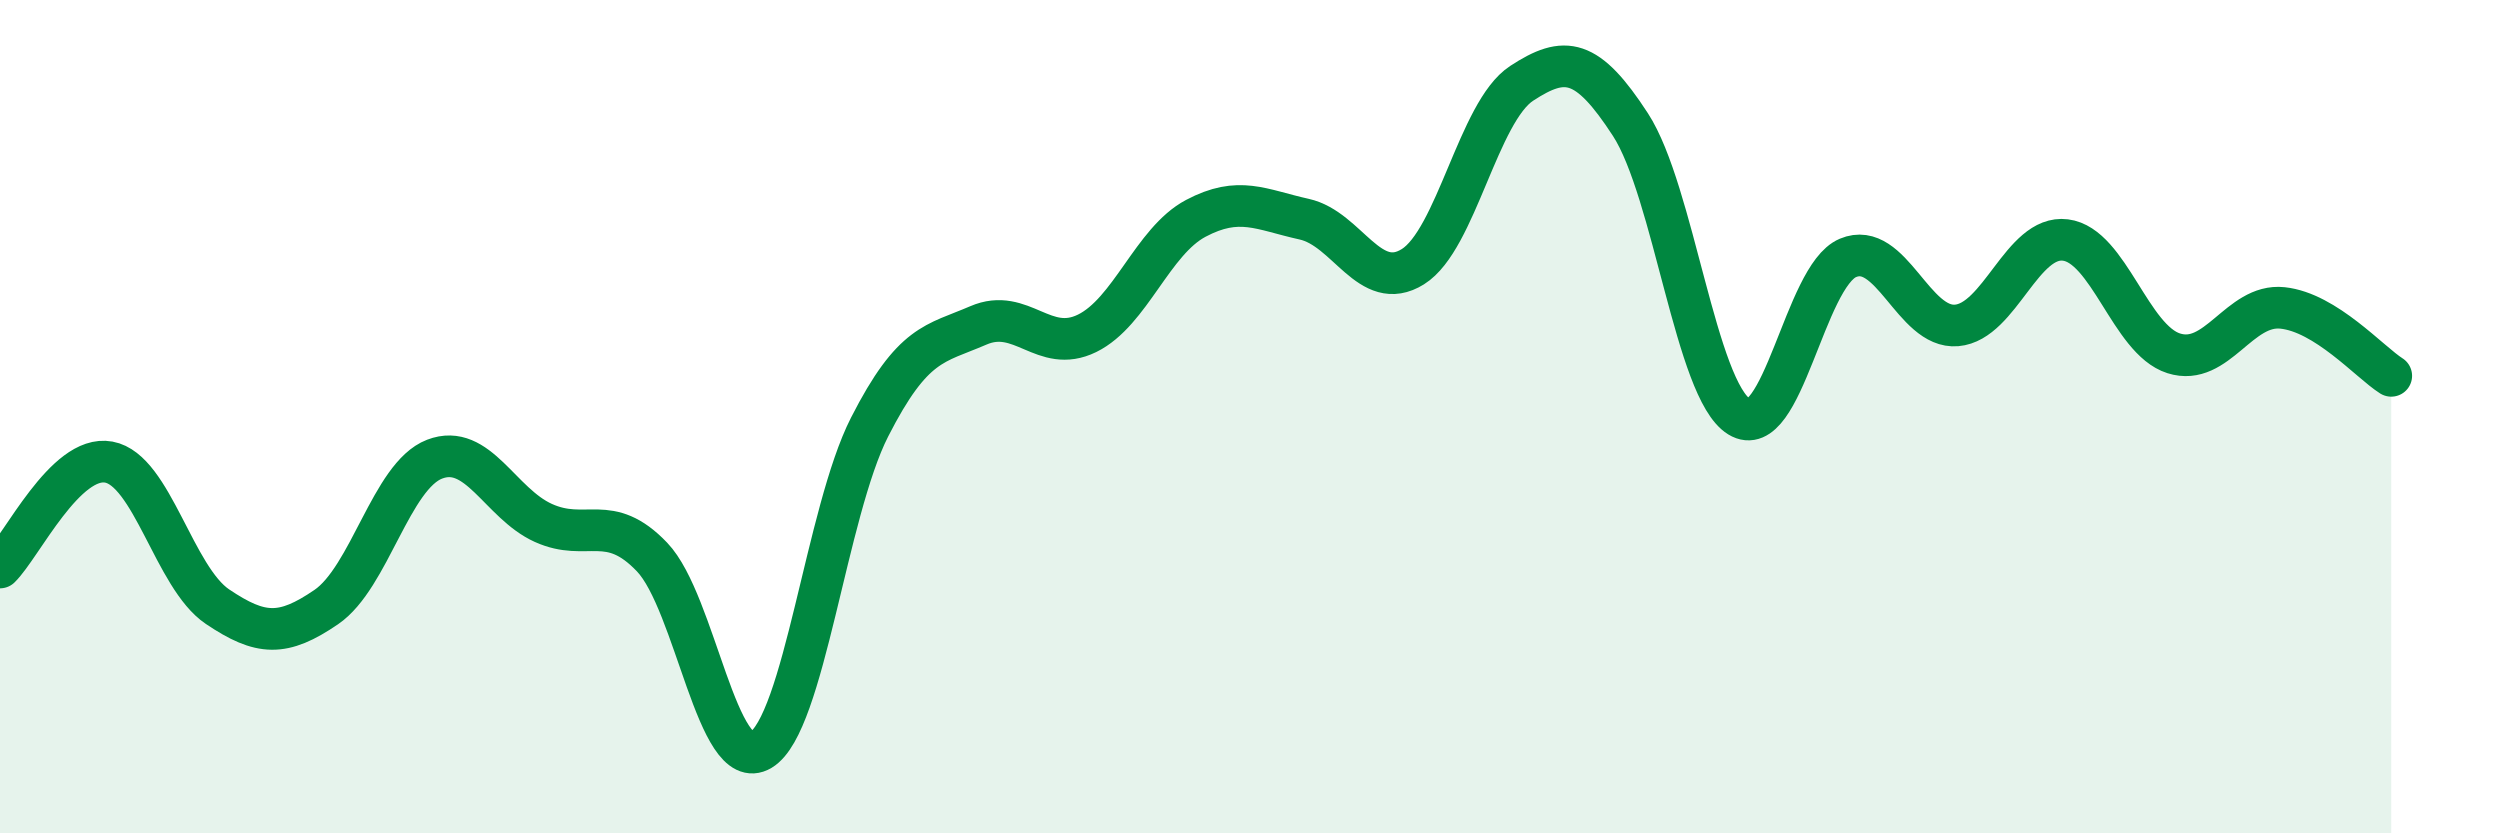
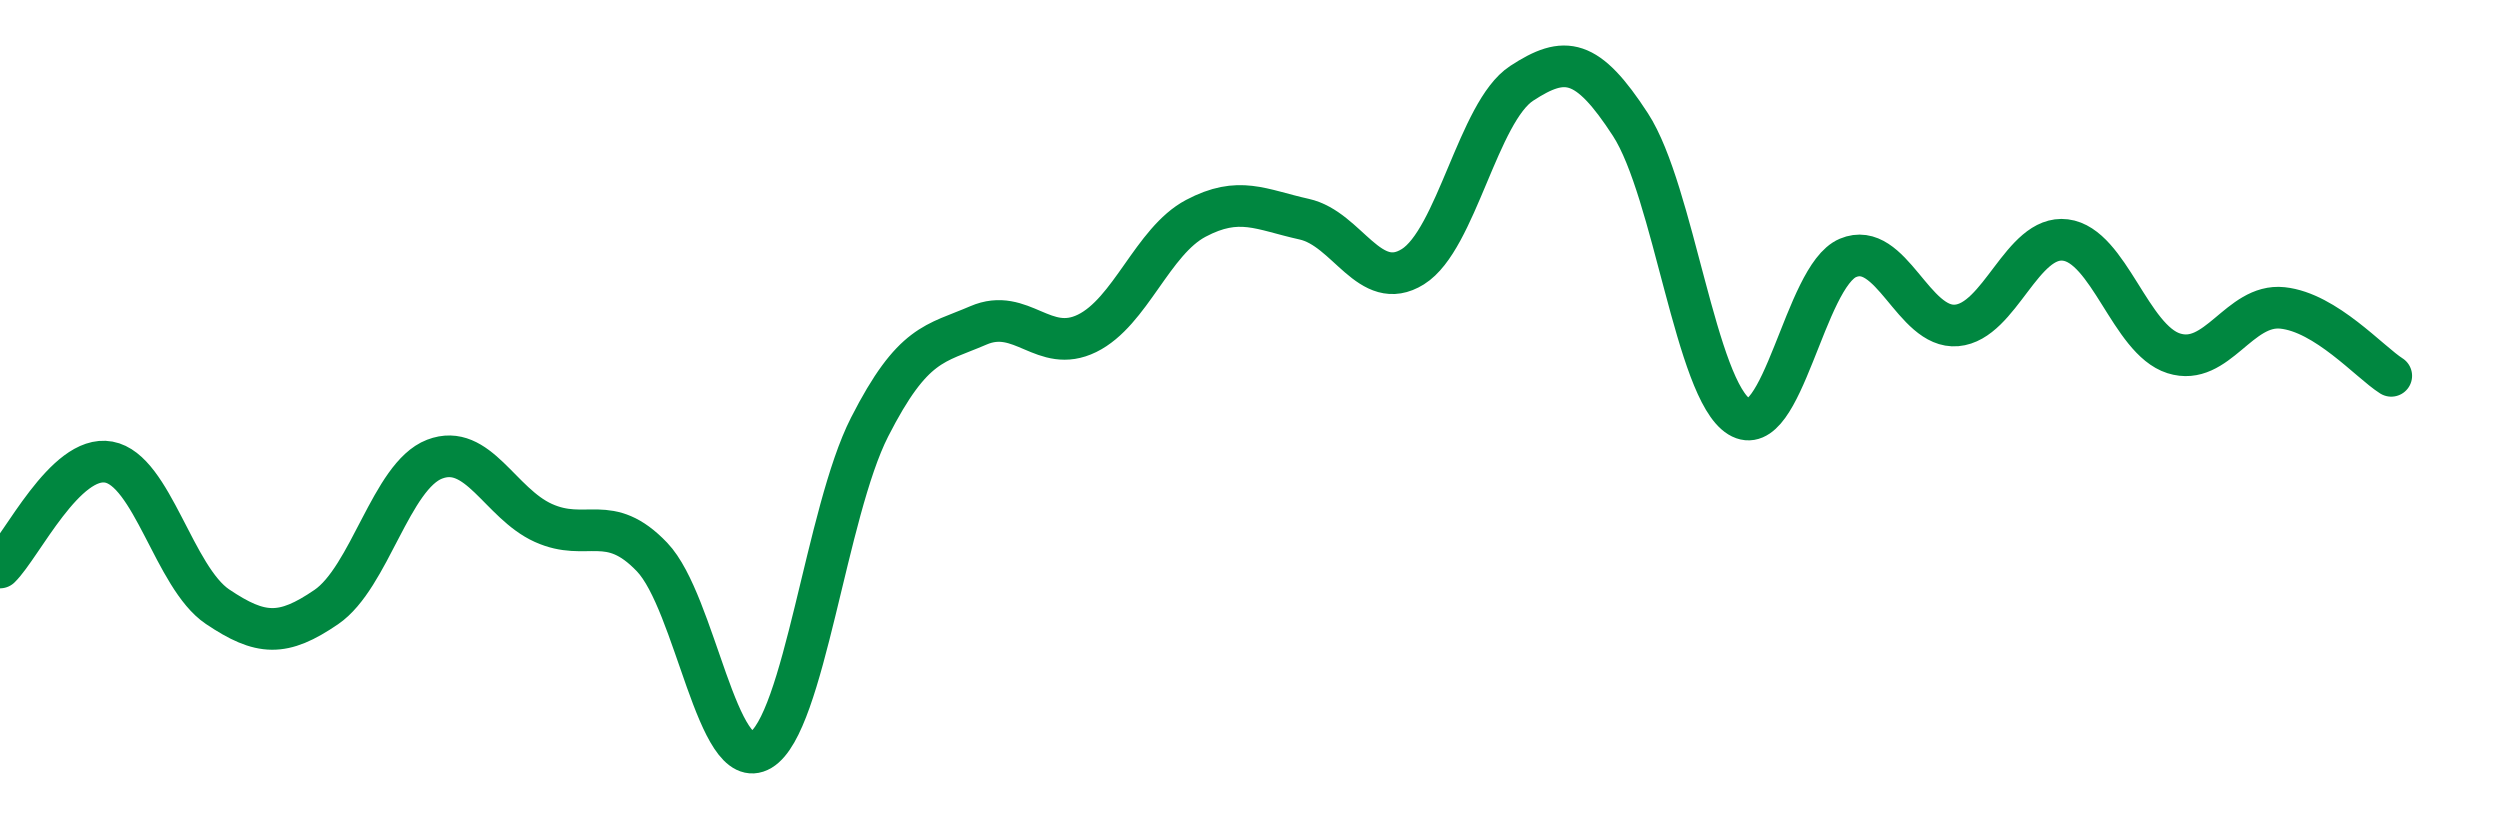
<svg xmlns="http://www.w3.org/2000/svg" width="60" height="20" viewBox="0 0 60 20">
-   <path d="M 0,13.62 C 0.52,13.11 1.57,10.9 2.61,11.09 C 3.65,11.28 4.18,13.86 5.22,14.56 C 6.26,15.26 6.79,15.28 7.83,14.57 C 8.87,13.86 9.39,11.42 10.43,11.02 C 11.47,10.62 12,12.08 13.04,12.55 C 14.08,13.02 14.61,12.28 15.65,13.37 C 16.69,14.46 17.22,18.62 18.26,18 C 19.3,17.38 19.83,12.29 20.87,10.25 C 21.91,8.21 22.44,8.26 23.48,7.81 C 24.52,7.36 25.05,8.51 26.09,8 C 27.13,7.49 27.66,5.79 28.7,5.24 C 29.74,4.69 30.26,5.03 31.3,5.26 C 32.34,5.49 32.87,7.05 33.91,6.4 C 34.95,5.75 35.48,2.68 36.52,2 C 37.56,1.32 38.09,1.39 39.13,2.99 C 40.17,4.59 40.7,9.36 41.74,10 C 42.78,10.64 43.31,6.63 44.35,6.19 C 45.39,5.75 45.92,7.9 46.96,7.81 C 48,7.72 48.53,5.63 49.57,5.76 C 50.61,5.89 51.13,8.15 52.17,8.48 C 53.21,8.81 53.74,7.28 54.78,7.39 C 55.82,7.5 56.87,8.69 57.39,9.02L57.39 20L0 20Z" fill="#008740" opacity="0.1" stroke-linecap="round" stroke-linejoin="round" />
  <path d="M 0,13.62 C 0.52,13.11 1.57,10.9 2.61,11.09 C 3.65,11.28 4.18,13.86 5.22,14.56 C 6.26,15.26 6.79,15.28 7.83,14.57 C 8.87,13.86 9.39,11.42 10.43,11.02 C 11.47,10.62 12,12.08 13.04,12.55 C 14.08,13.02 14.61,12.28 15.65,13.37 C 16.69,14.46 17.22,18.62 18.26,18 C 19.3,17.38 19.83,12.29 20.87,10.25 C 21.91,8.21 22.44,8.26 23.48,7.81 C 24.52,7.36 25.05,8.51 26.09,8 C 27.13,7.49 27.66,5.79 28.7,5.24 C 29.74,4.69 30.26,5.03 31.3,5.26 C 32.34,5.49 32.87,7.05 33.91,6.4 C 34.95,5.75 35.48,2.68 36.52,2 C 37.56,1.32 38.09,1.39 39.13,2.99 C 40.17,4.59 40.7,9.36 41.74,10 C 42.78,10.64 43.31,6.63 44.35,6.19 C 45.39,5.75 45.92,7.9 46.96,7.81 C 48,7.72 48.53,5.63 49.57,5.76 C 50.61,5.89 51.13,8.15 52.17,8.48 C 53.21,8.81 53.74,7.28 54.78,7.39 C 55.82,7.5 56.87,8.69 57.39,9.02" stroke="#008740" stroke-width="1" fill="none" stroke-linecap="round" stroke-linejoin="round" />
</svg>